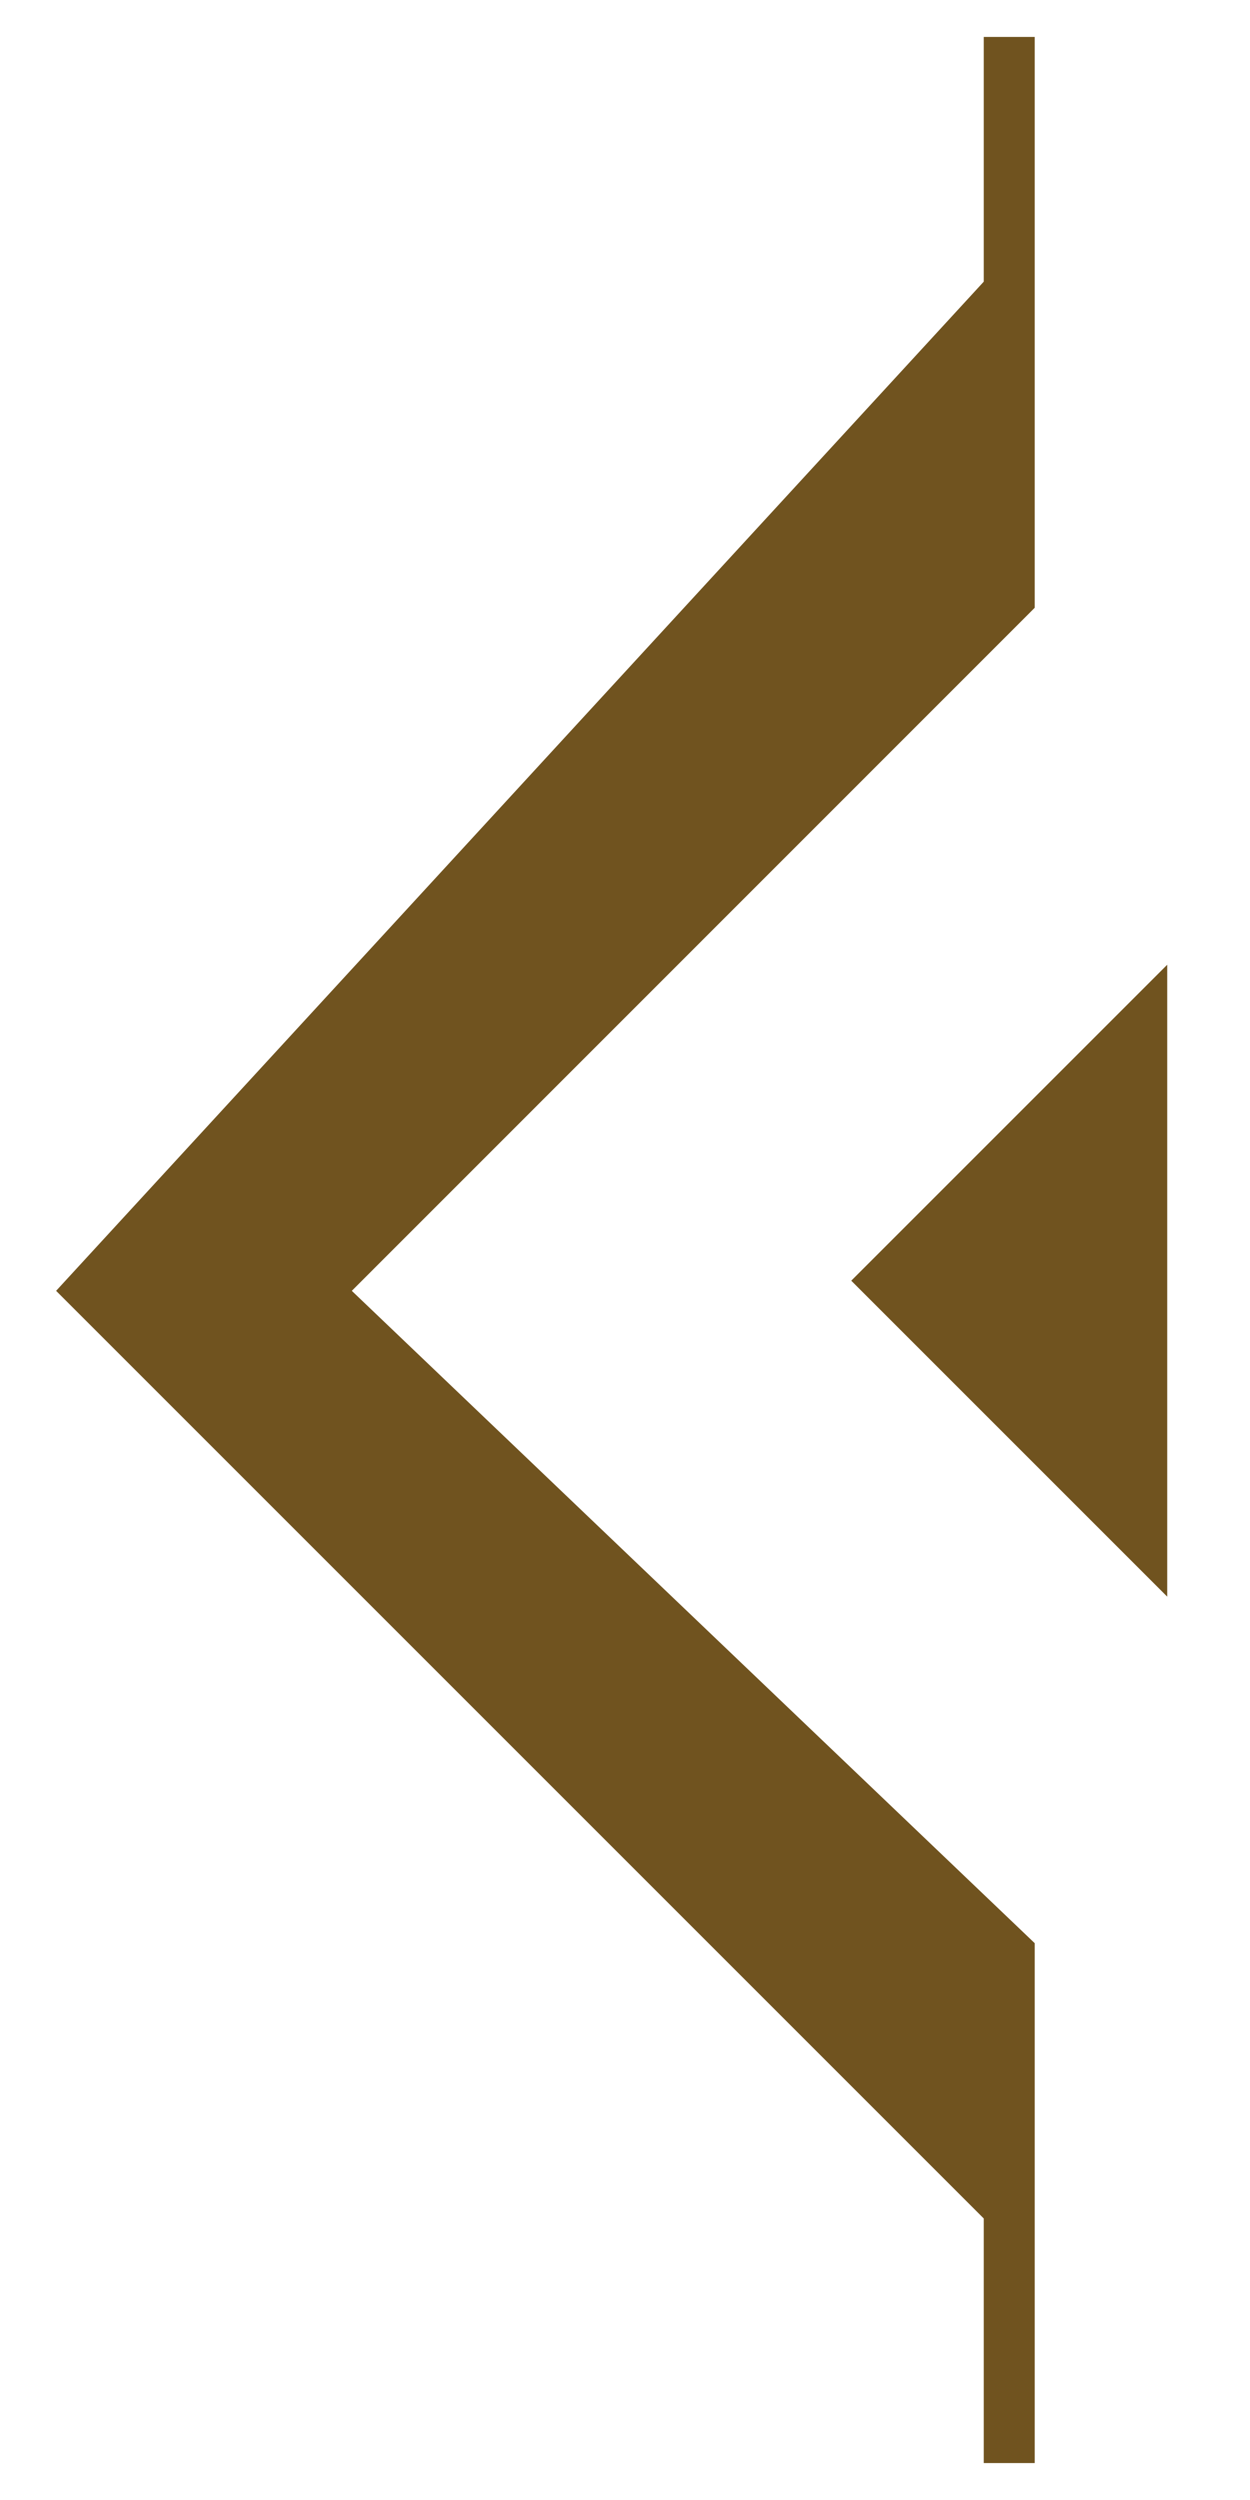
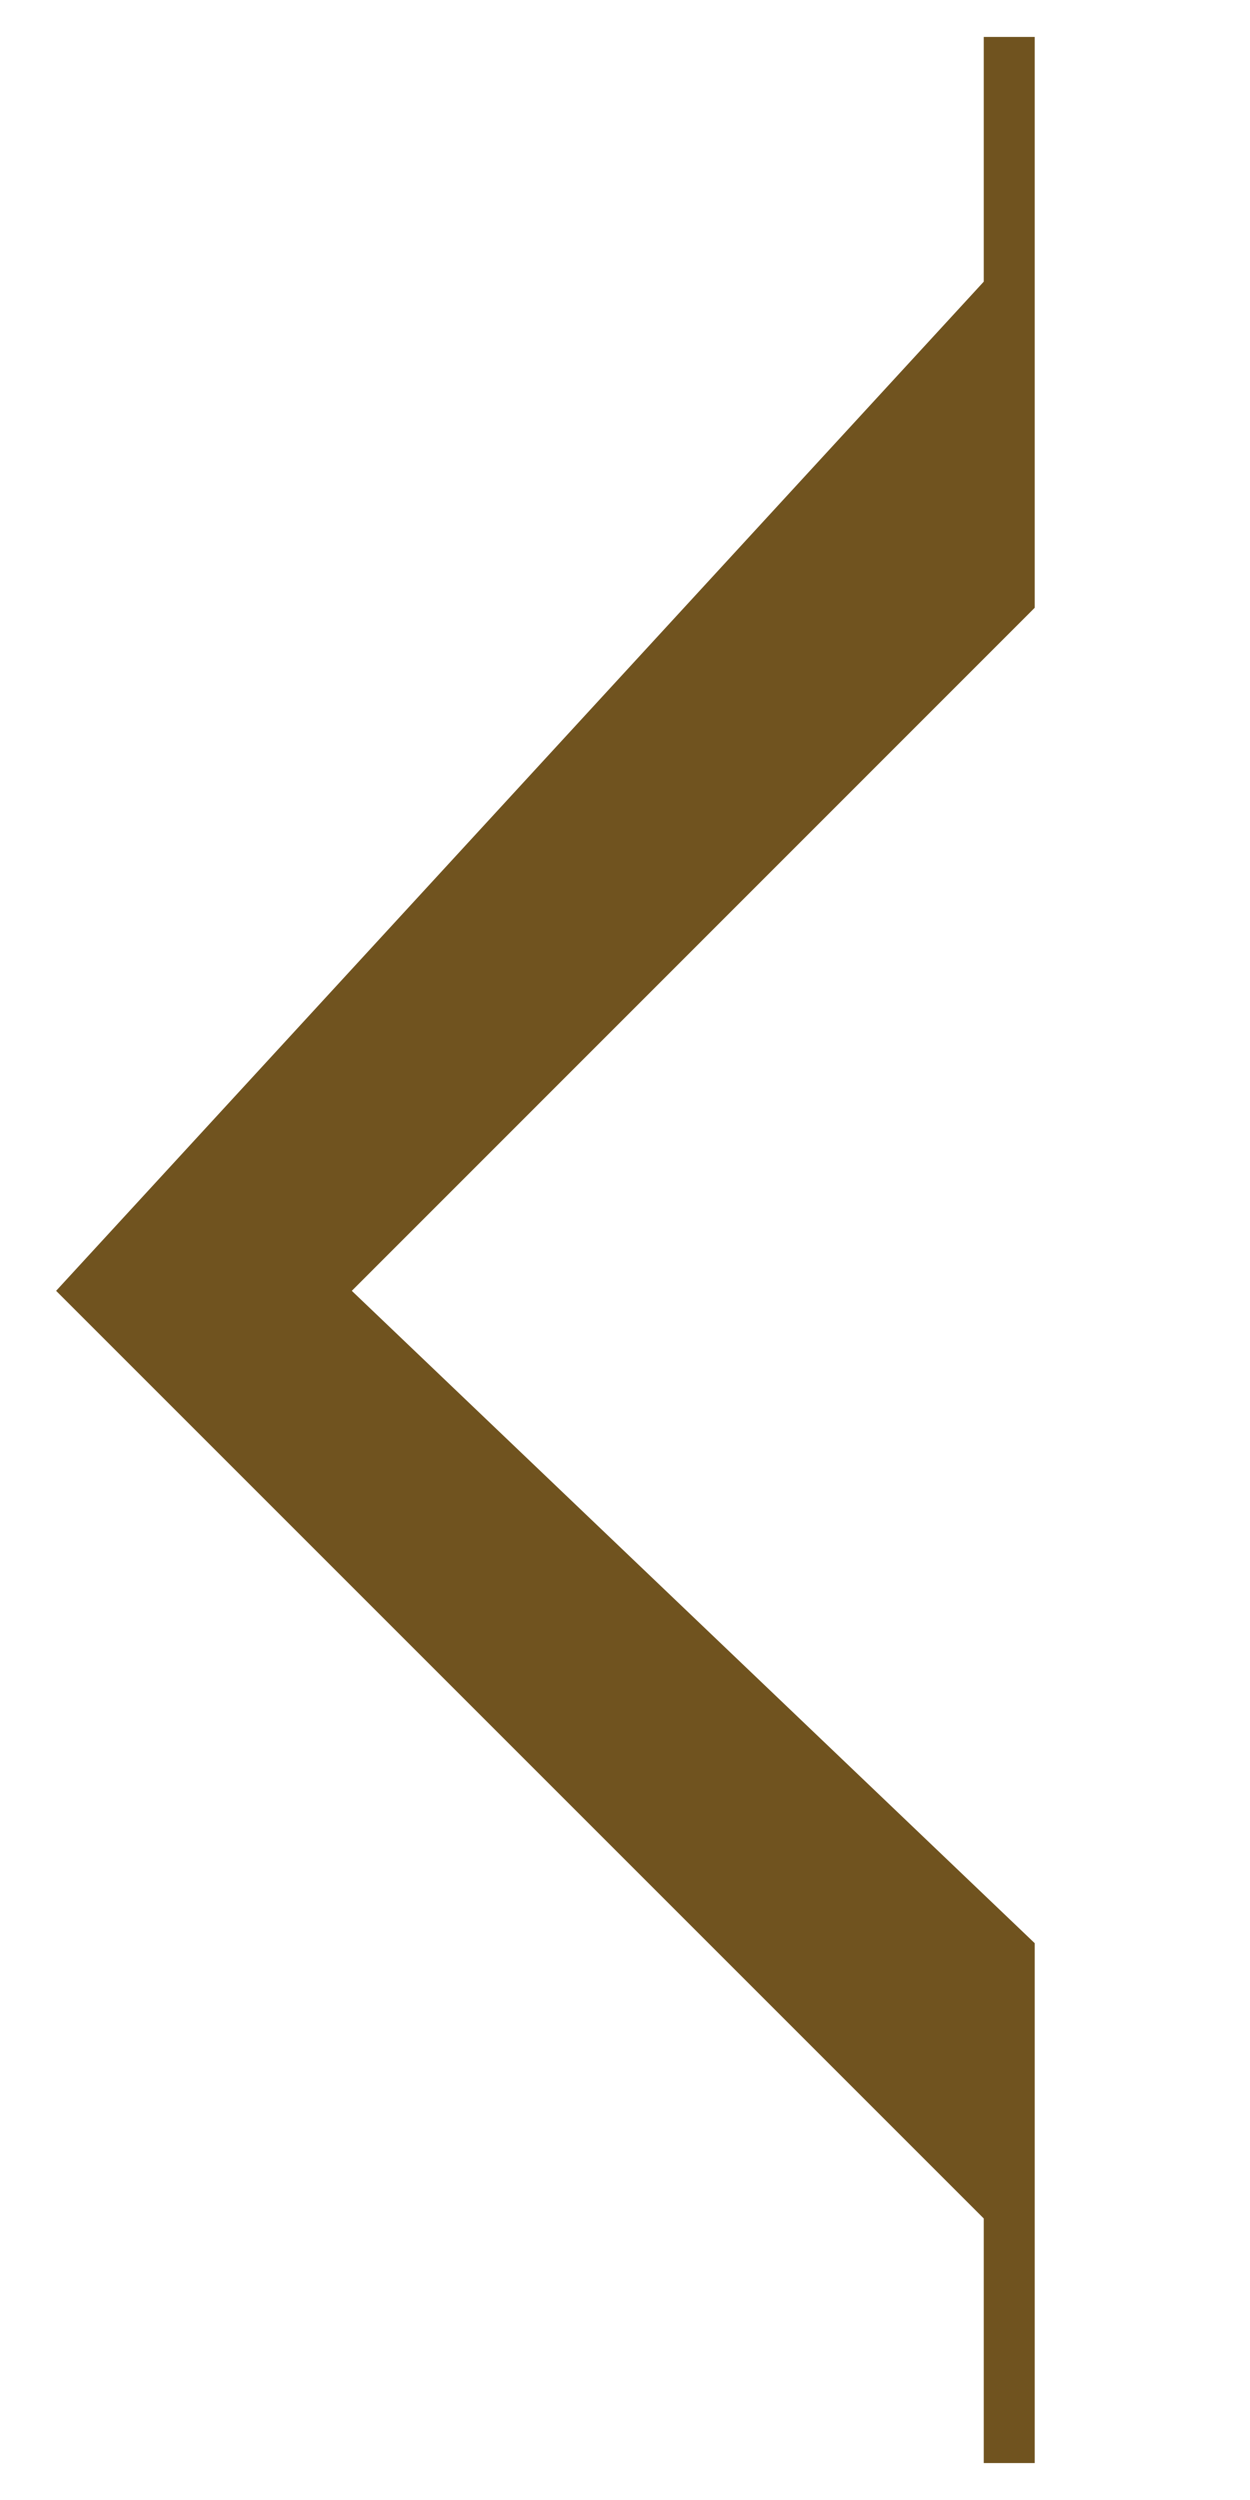
<svg xmlns="http://www.w3.org/2000/svg" width="9" height="18" viewBox="0 0 9 18" fill="none">
-   <path d="M6.129 9.221L8.404 11.496V6.946L6.129 9.221Z" fill="#70531F" />
  <path d="M7.45 13.991V17.734H7.083V15.973L0.404 9.294L7.083 2.028V0.266H7.45V4.376L2.533 9.294L7.45 13.991Z" fill="#70531F" />
</svg>